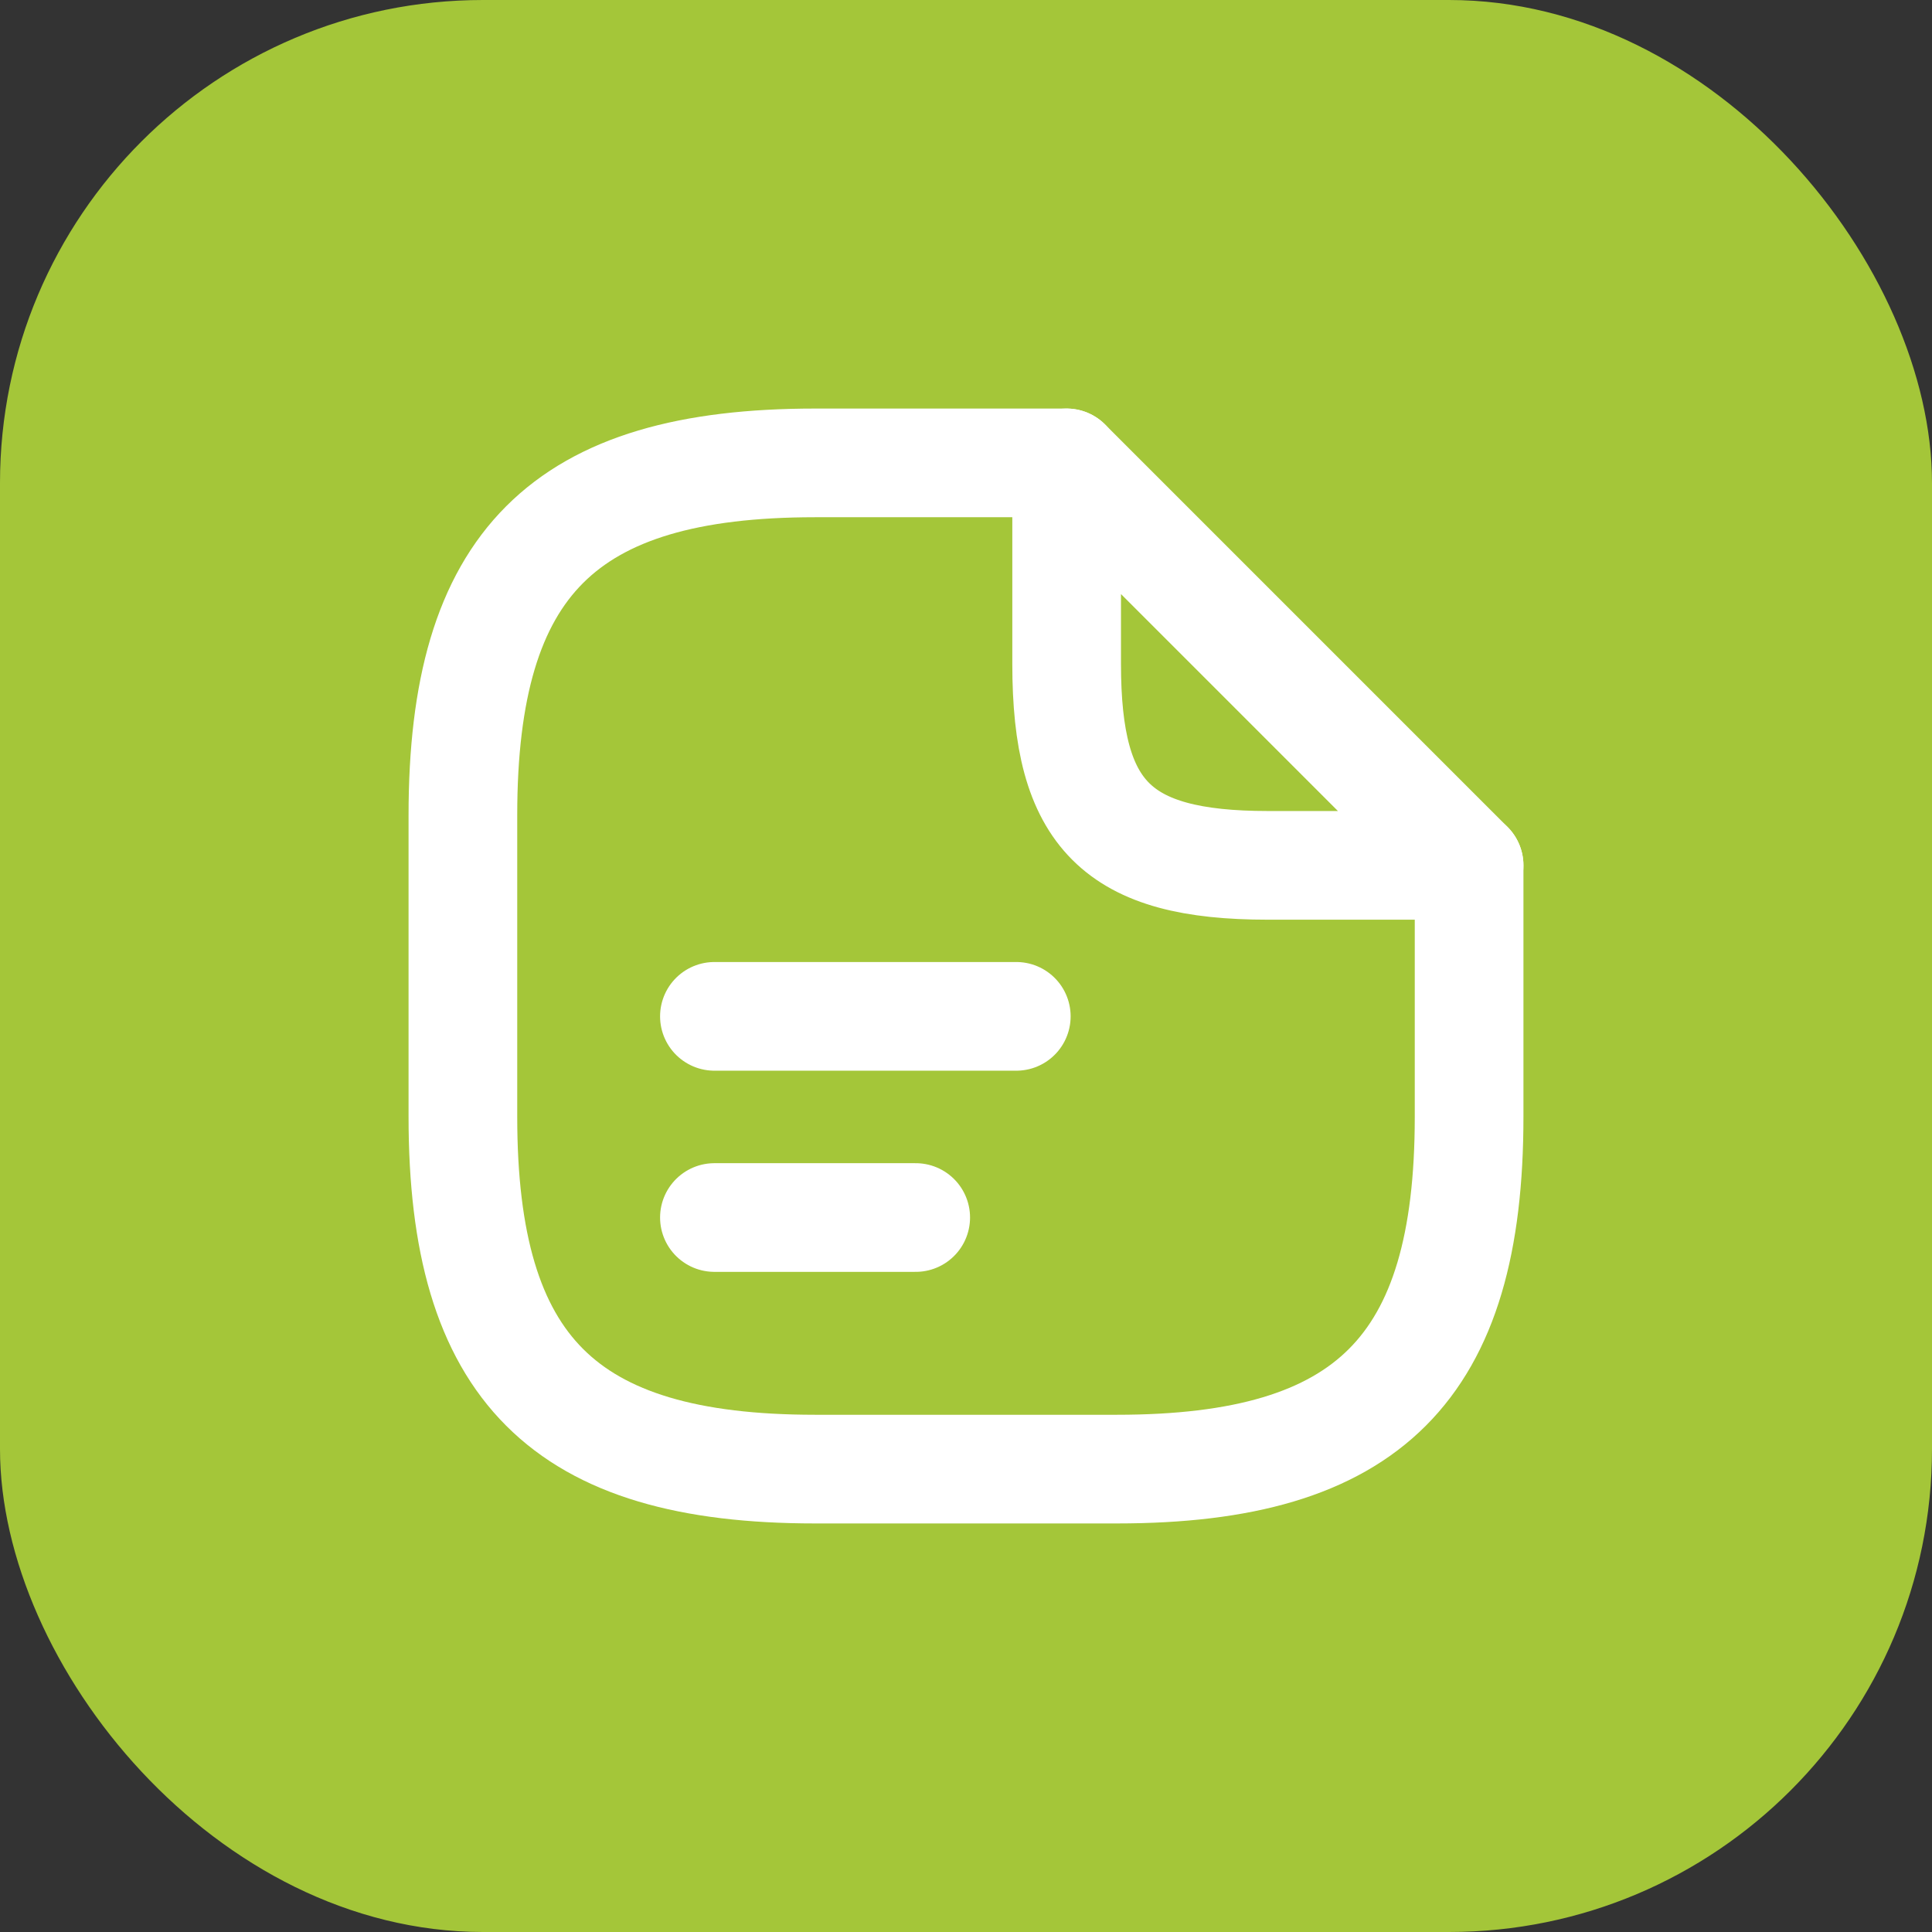
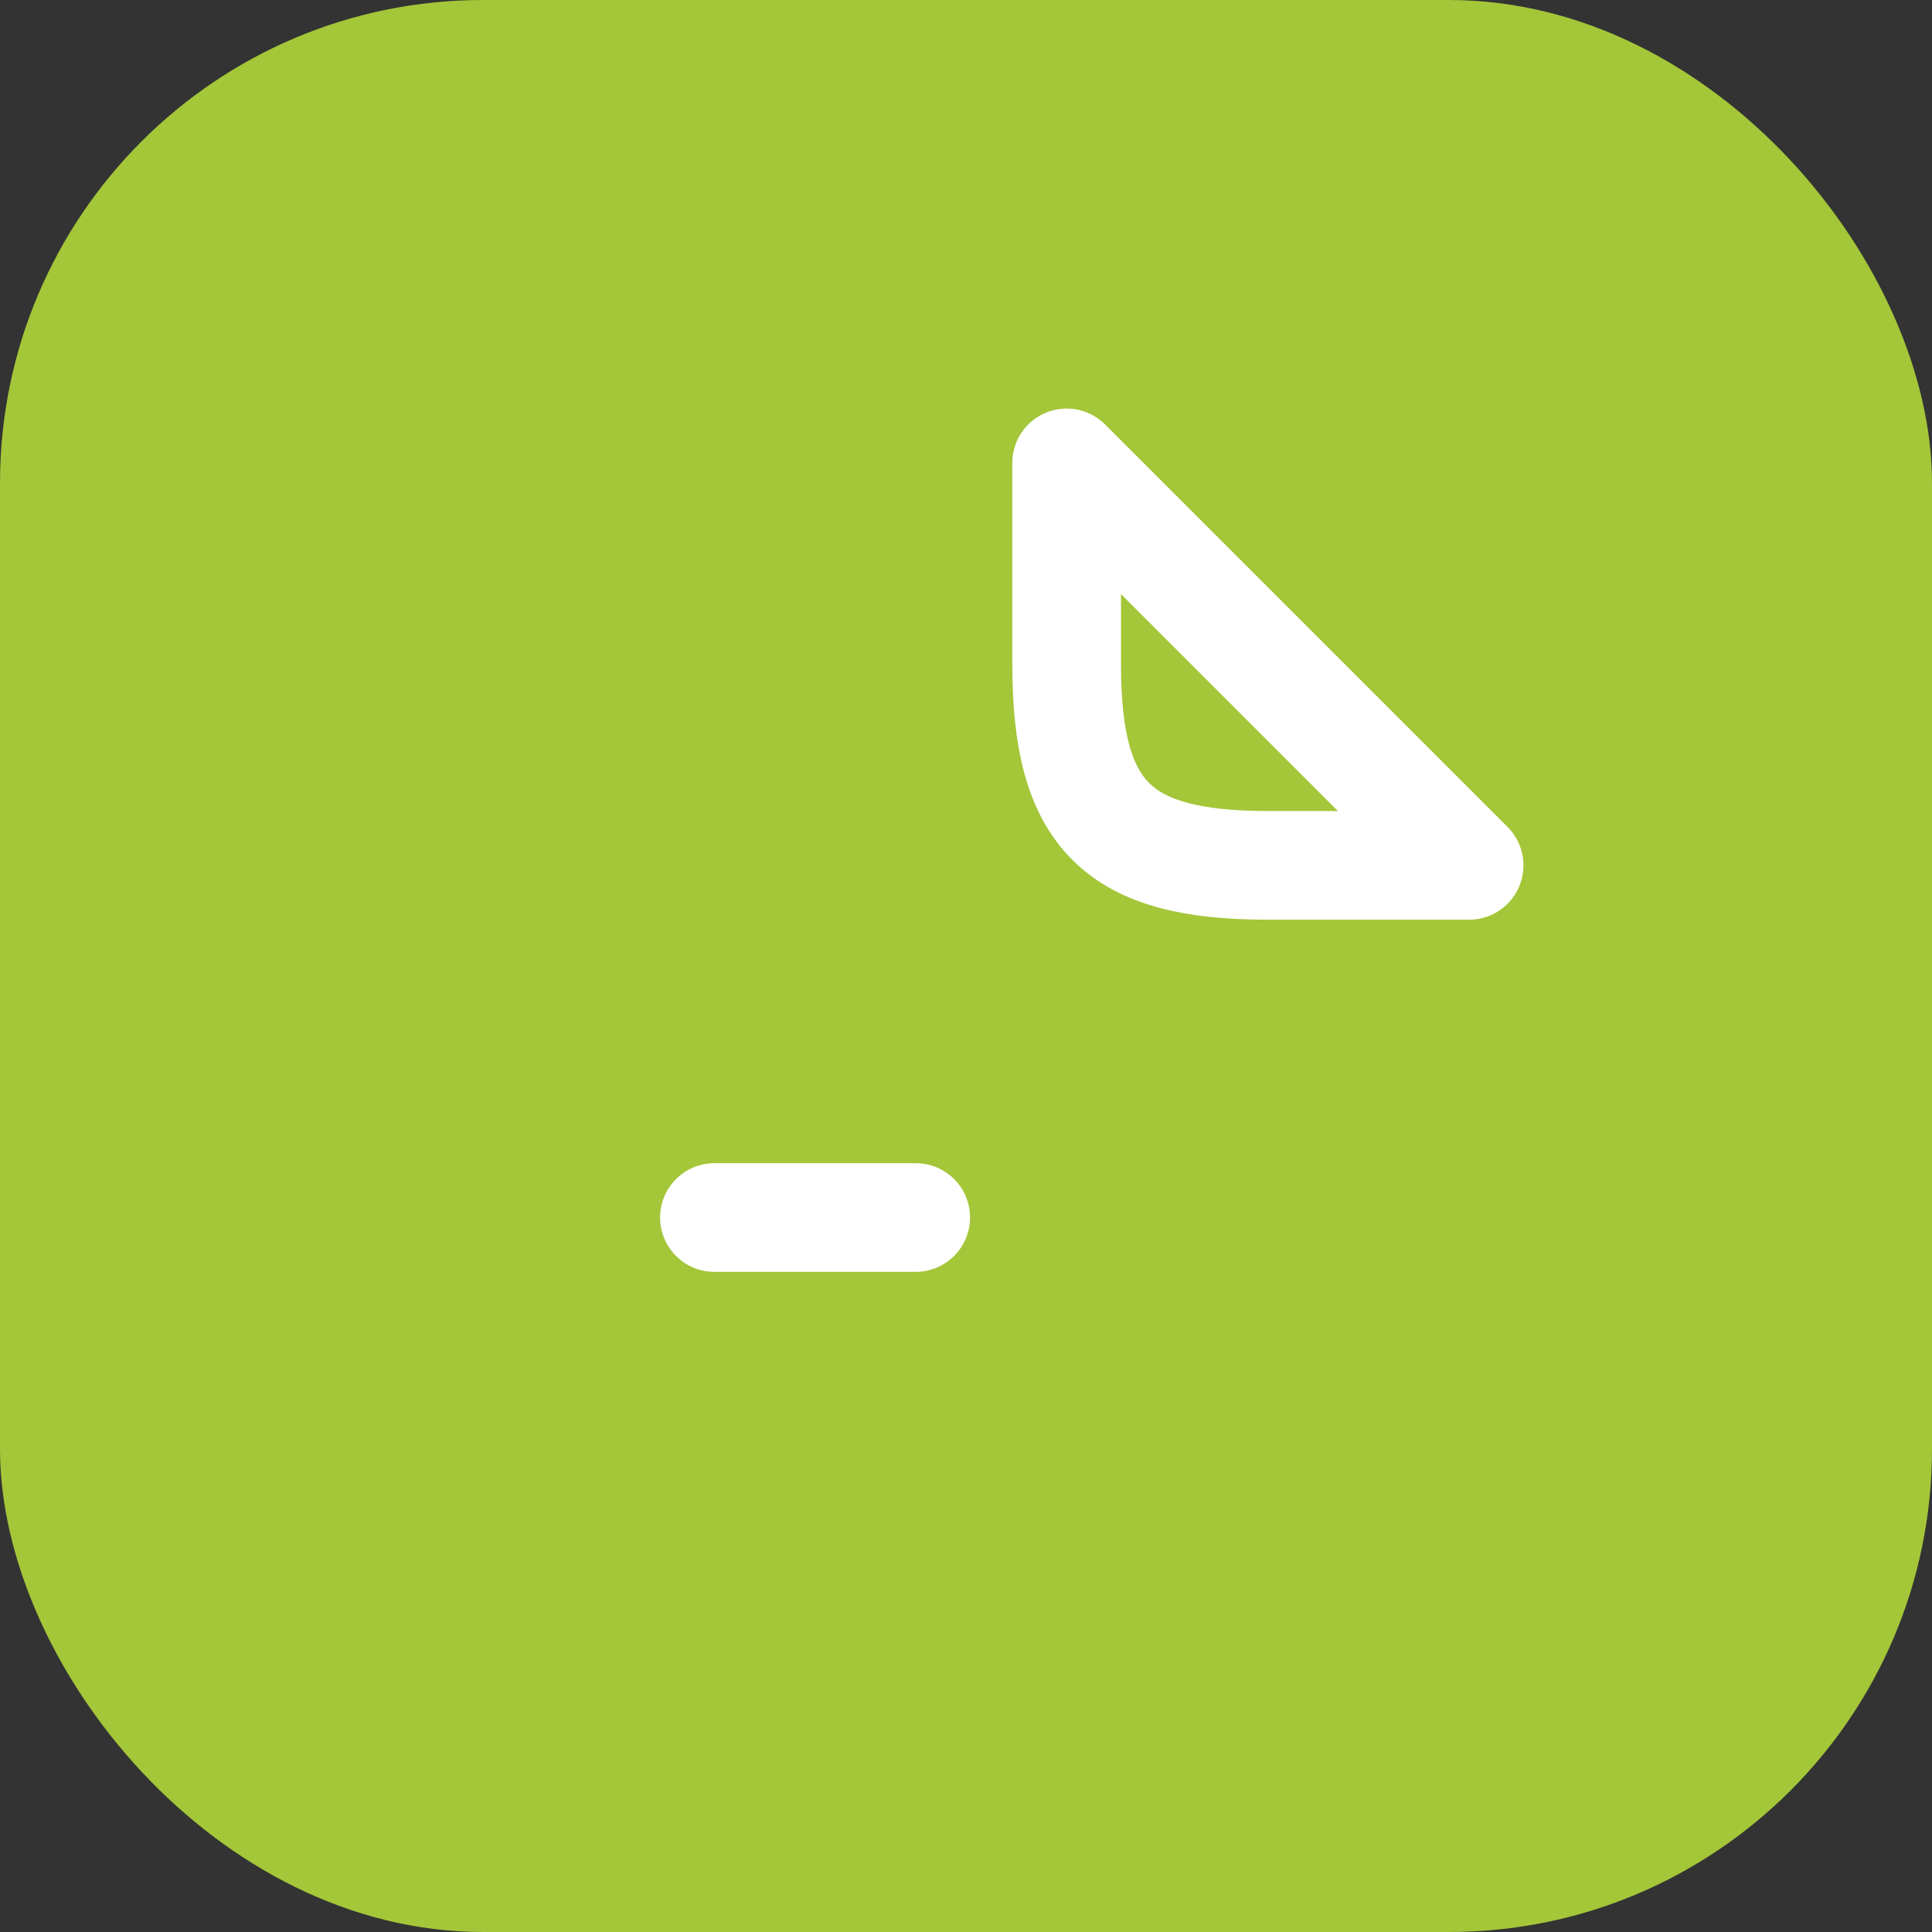
<svg xmlns="http://www.w3.org/2000/svg" width="32" height="32" viewBox="0 0 32 32" fill="none">
  <rect x="0" y="0" width="32" height="32" fill="#333333" stroke="none" />
  <rect width="32" height="32" rx="8" fill="#A4C639" />
-   <path d="M24.333 14.333V18.5C24.333 22.666 22.667 24.333 18.5 24.333H13.5C9.333 24.333 7.667 22.666 7.667 18.5V13.5C7.667 9.333 9.333 7.667 13.5 7.667H17.667" stroke="white" stroke-width="1.8" stroke-linecap="round" stroke-linejoin="round" />
  <path d="M24.333 14.333H21C18.5 14.333 17.667 13.5 17.667 11V7.667L24.333 14.333Z" stroke="white" stroke-width="1.8" stroke-linecap="round" stroke-linejoin="round" />
-   <path d="M11.833 16.834H16.833" stroke="white" stroke-width="1.8" stroke-linecap="round" stroke-linejoin="round" />
  <path d="M11.833 20.166H15.167" stroke="white" stroke-width="1.8" stroke-linecap="round" stroke-linejoin="round" />
</svg>